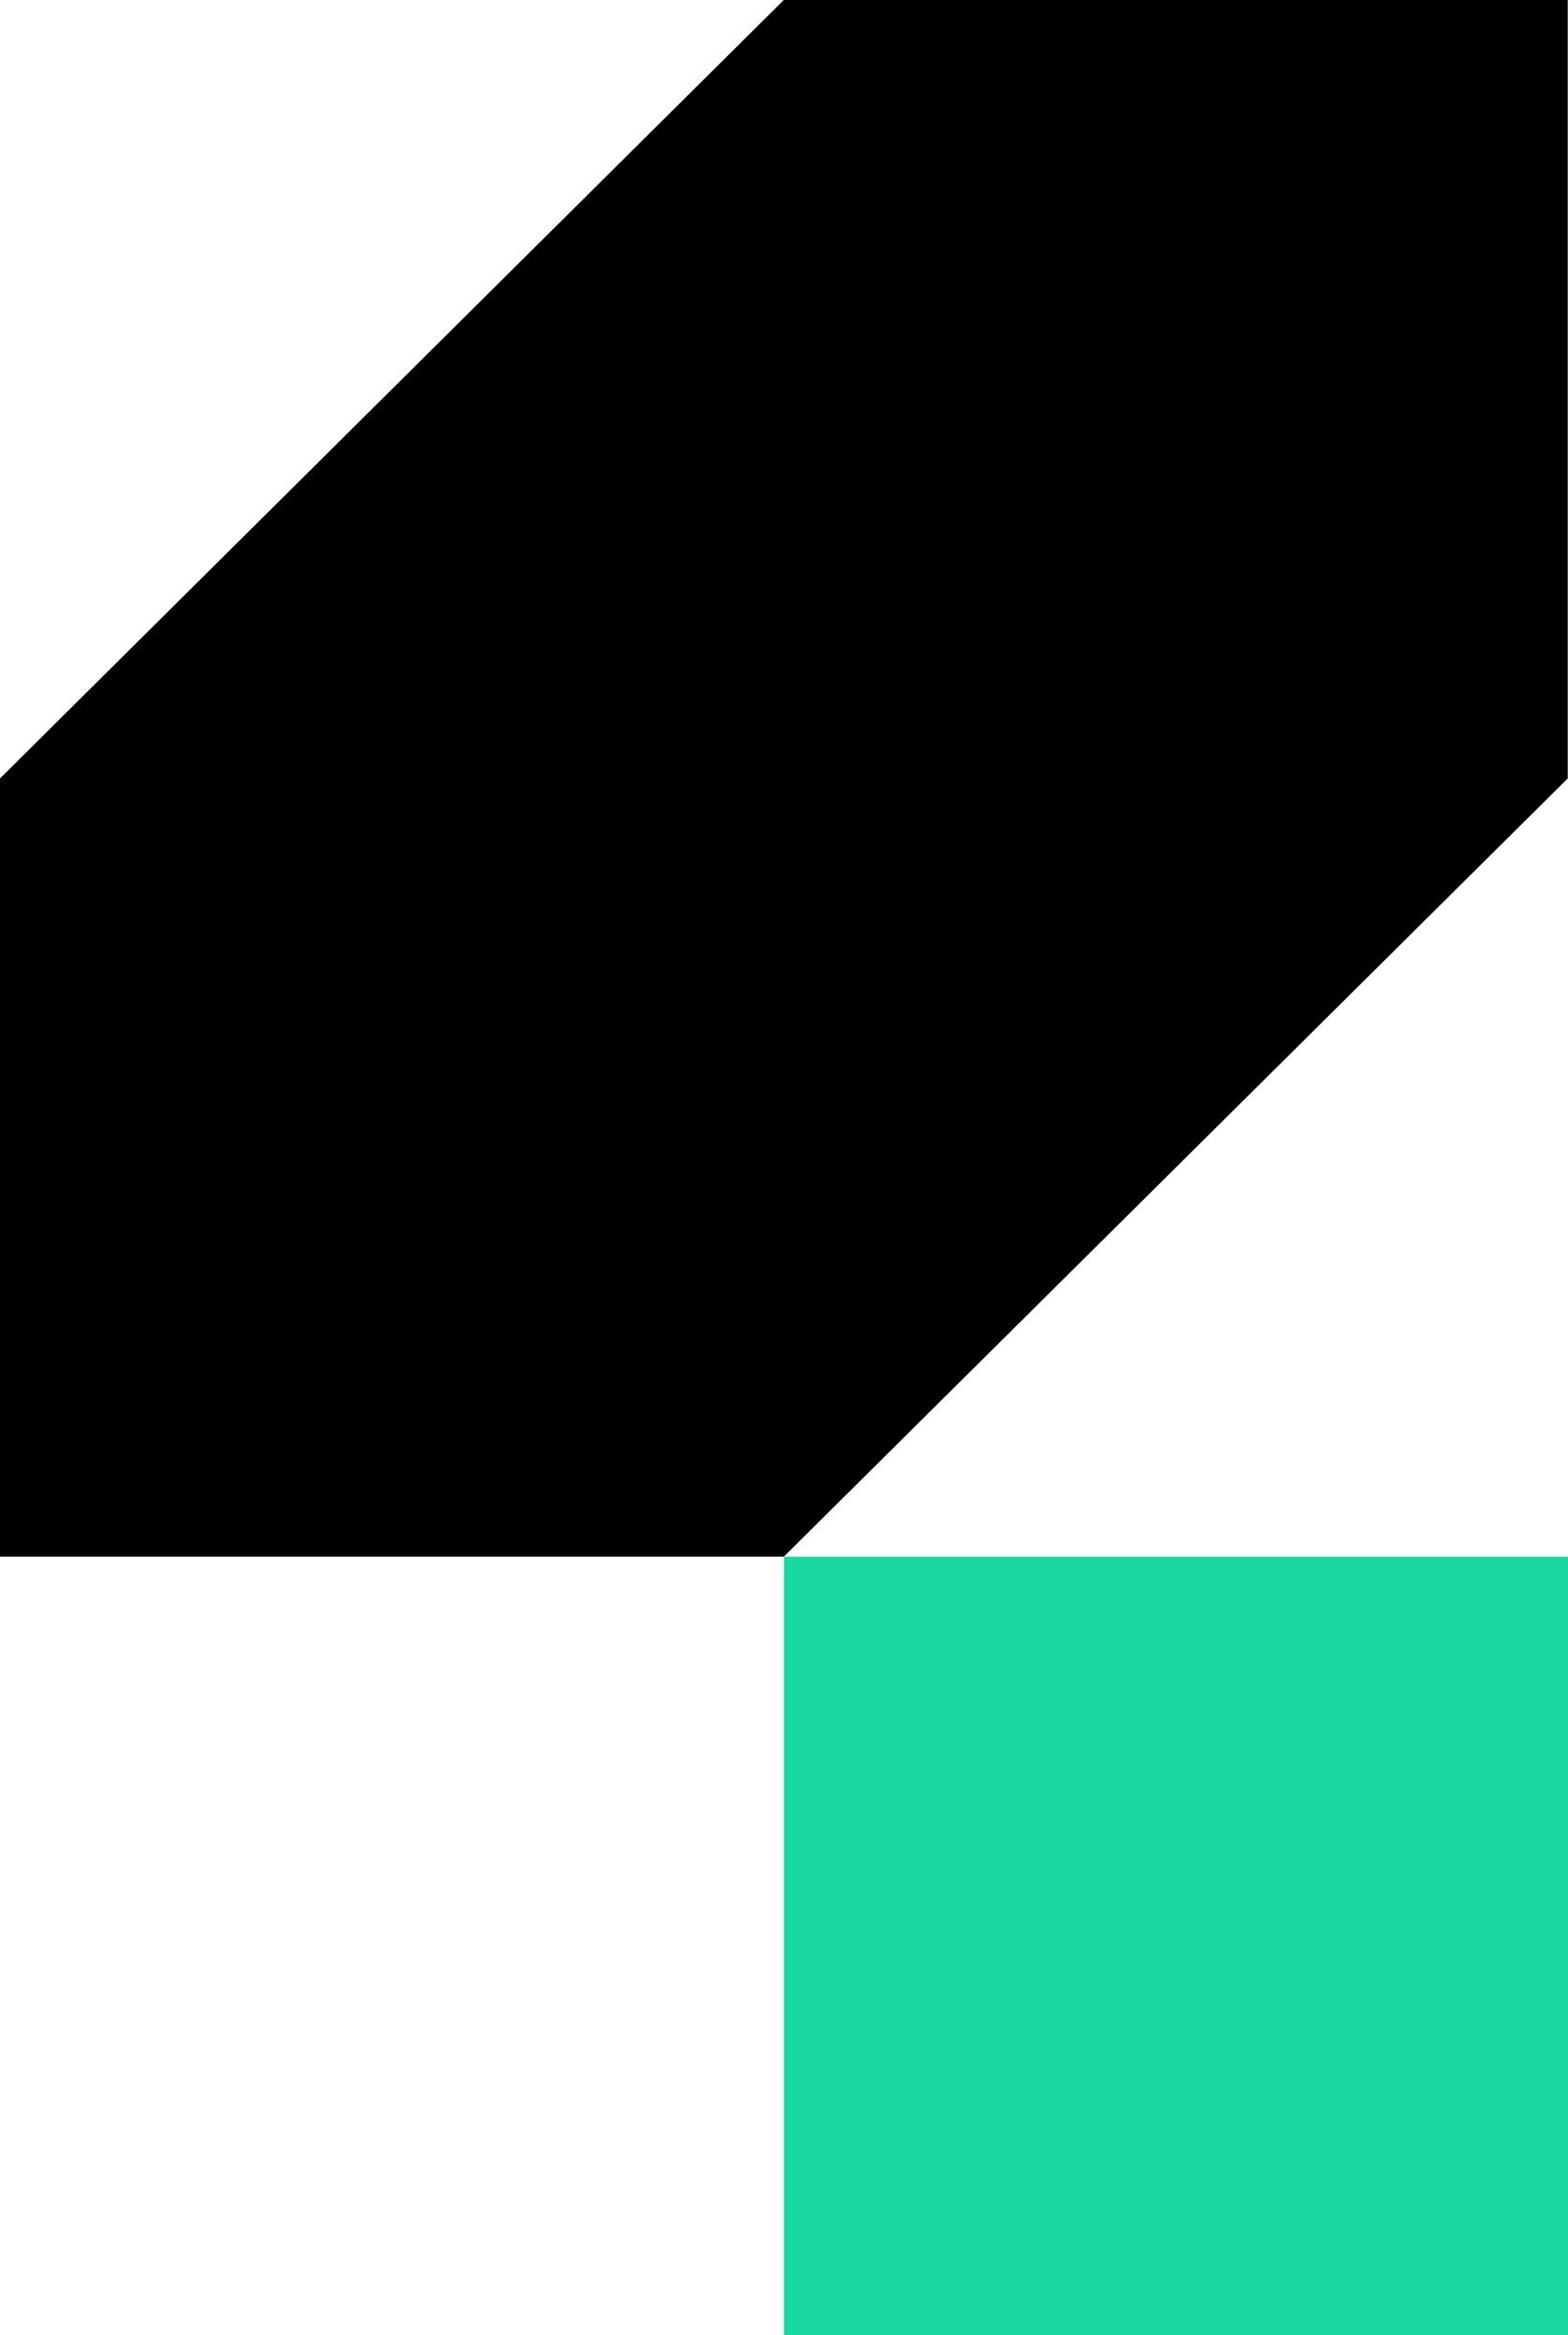
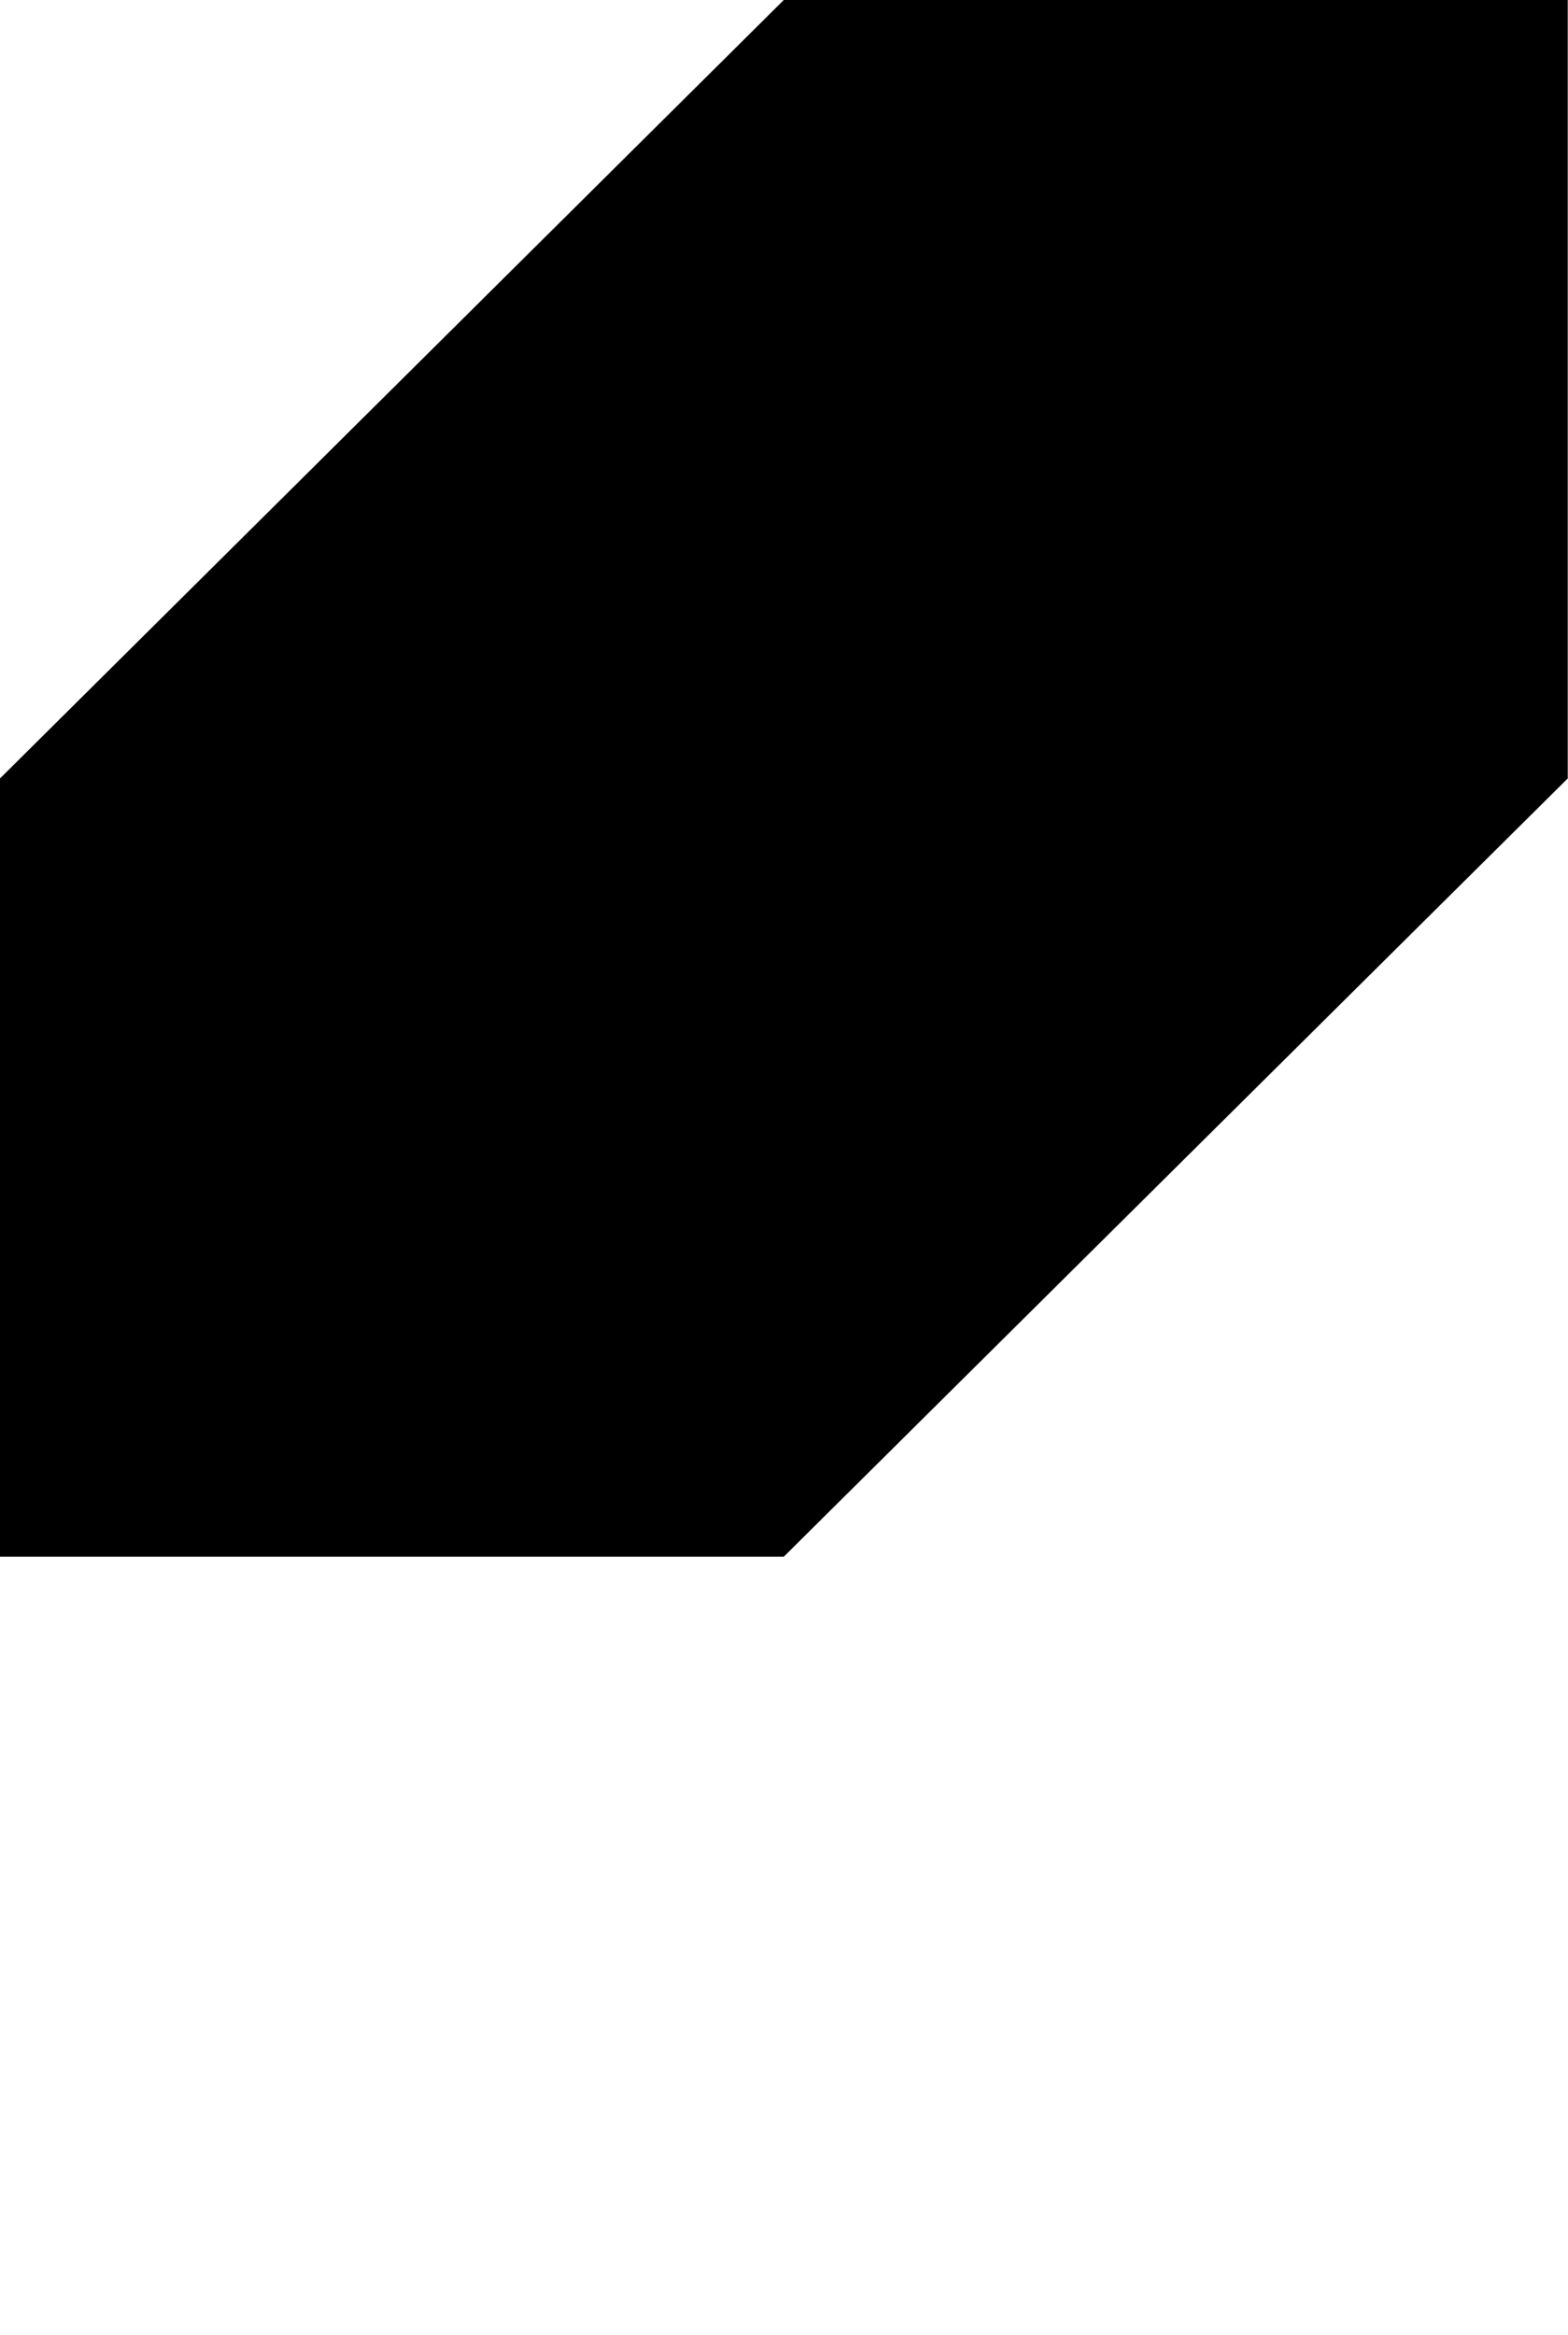
<svg xmlns="http://www.w3.org/2000/svg" width="45" height="67" viewBox="0 0 45 67" fill="none">
-   <path d="M45 44.665H22.5V67H45V44.665Z" fill="#19D89F" />
  <path d="M22.494 0L0 22.335V44.665H22.494L44.993 22.335V0H22.494Z" fill="black" />
</svg>